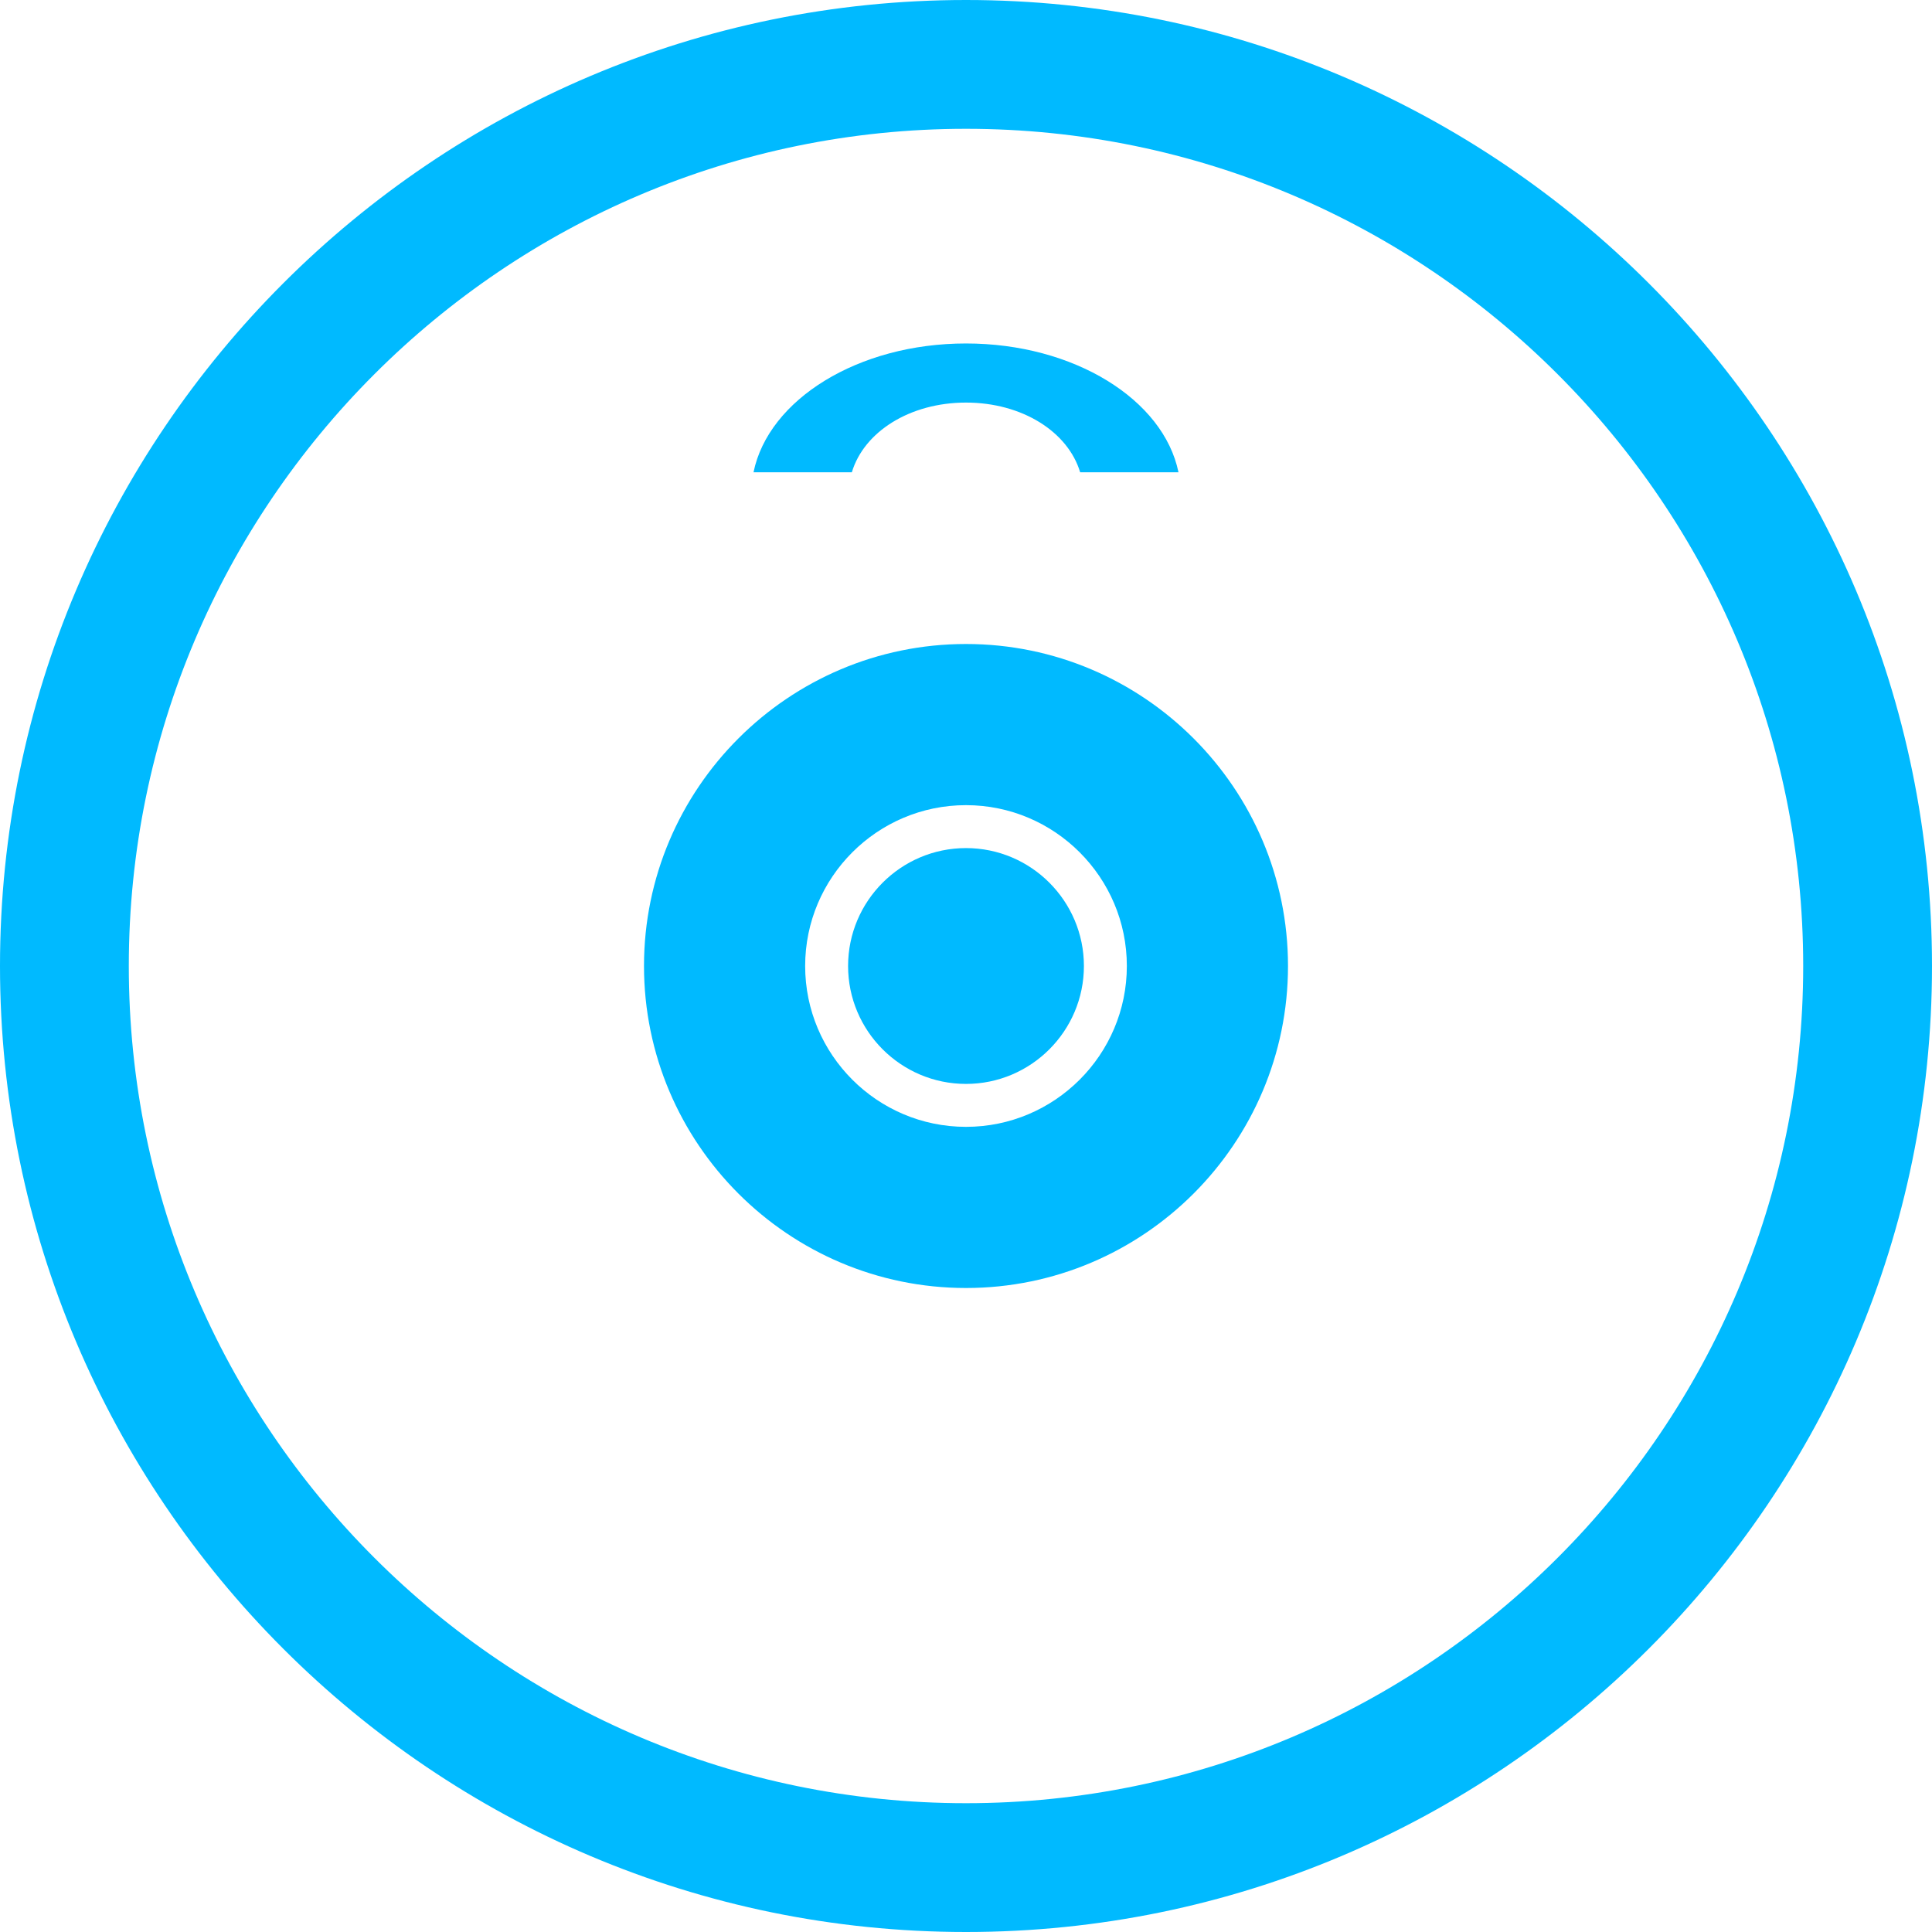
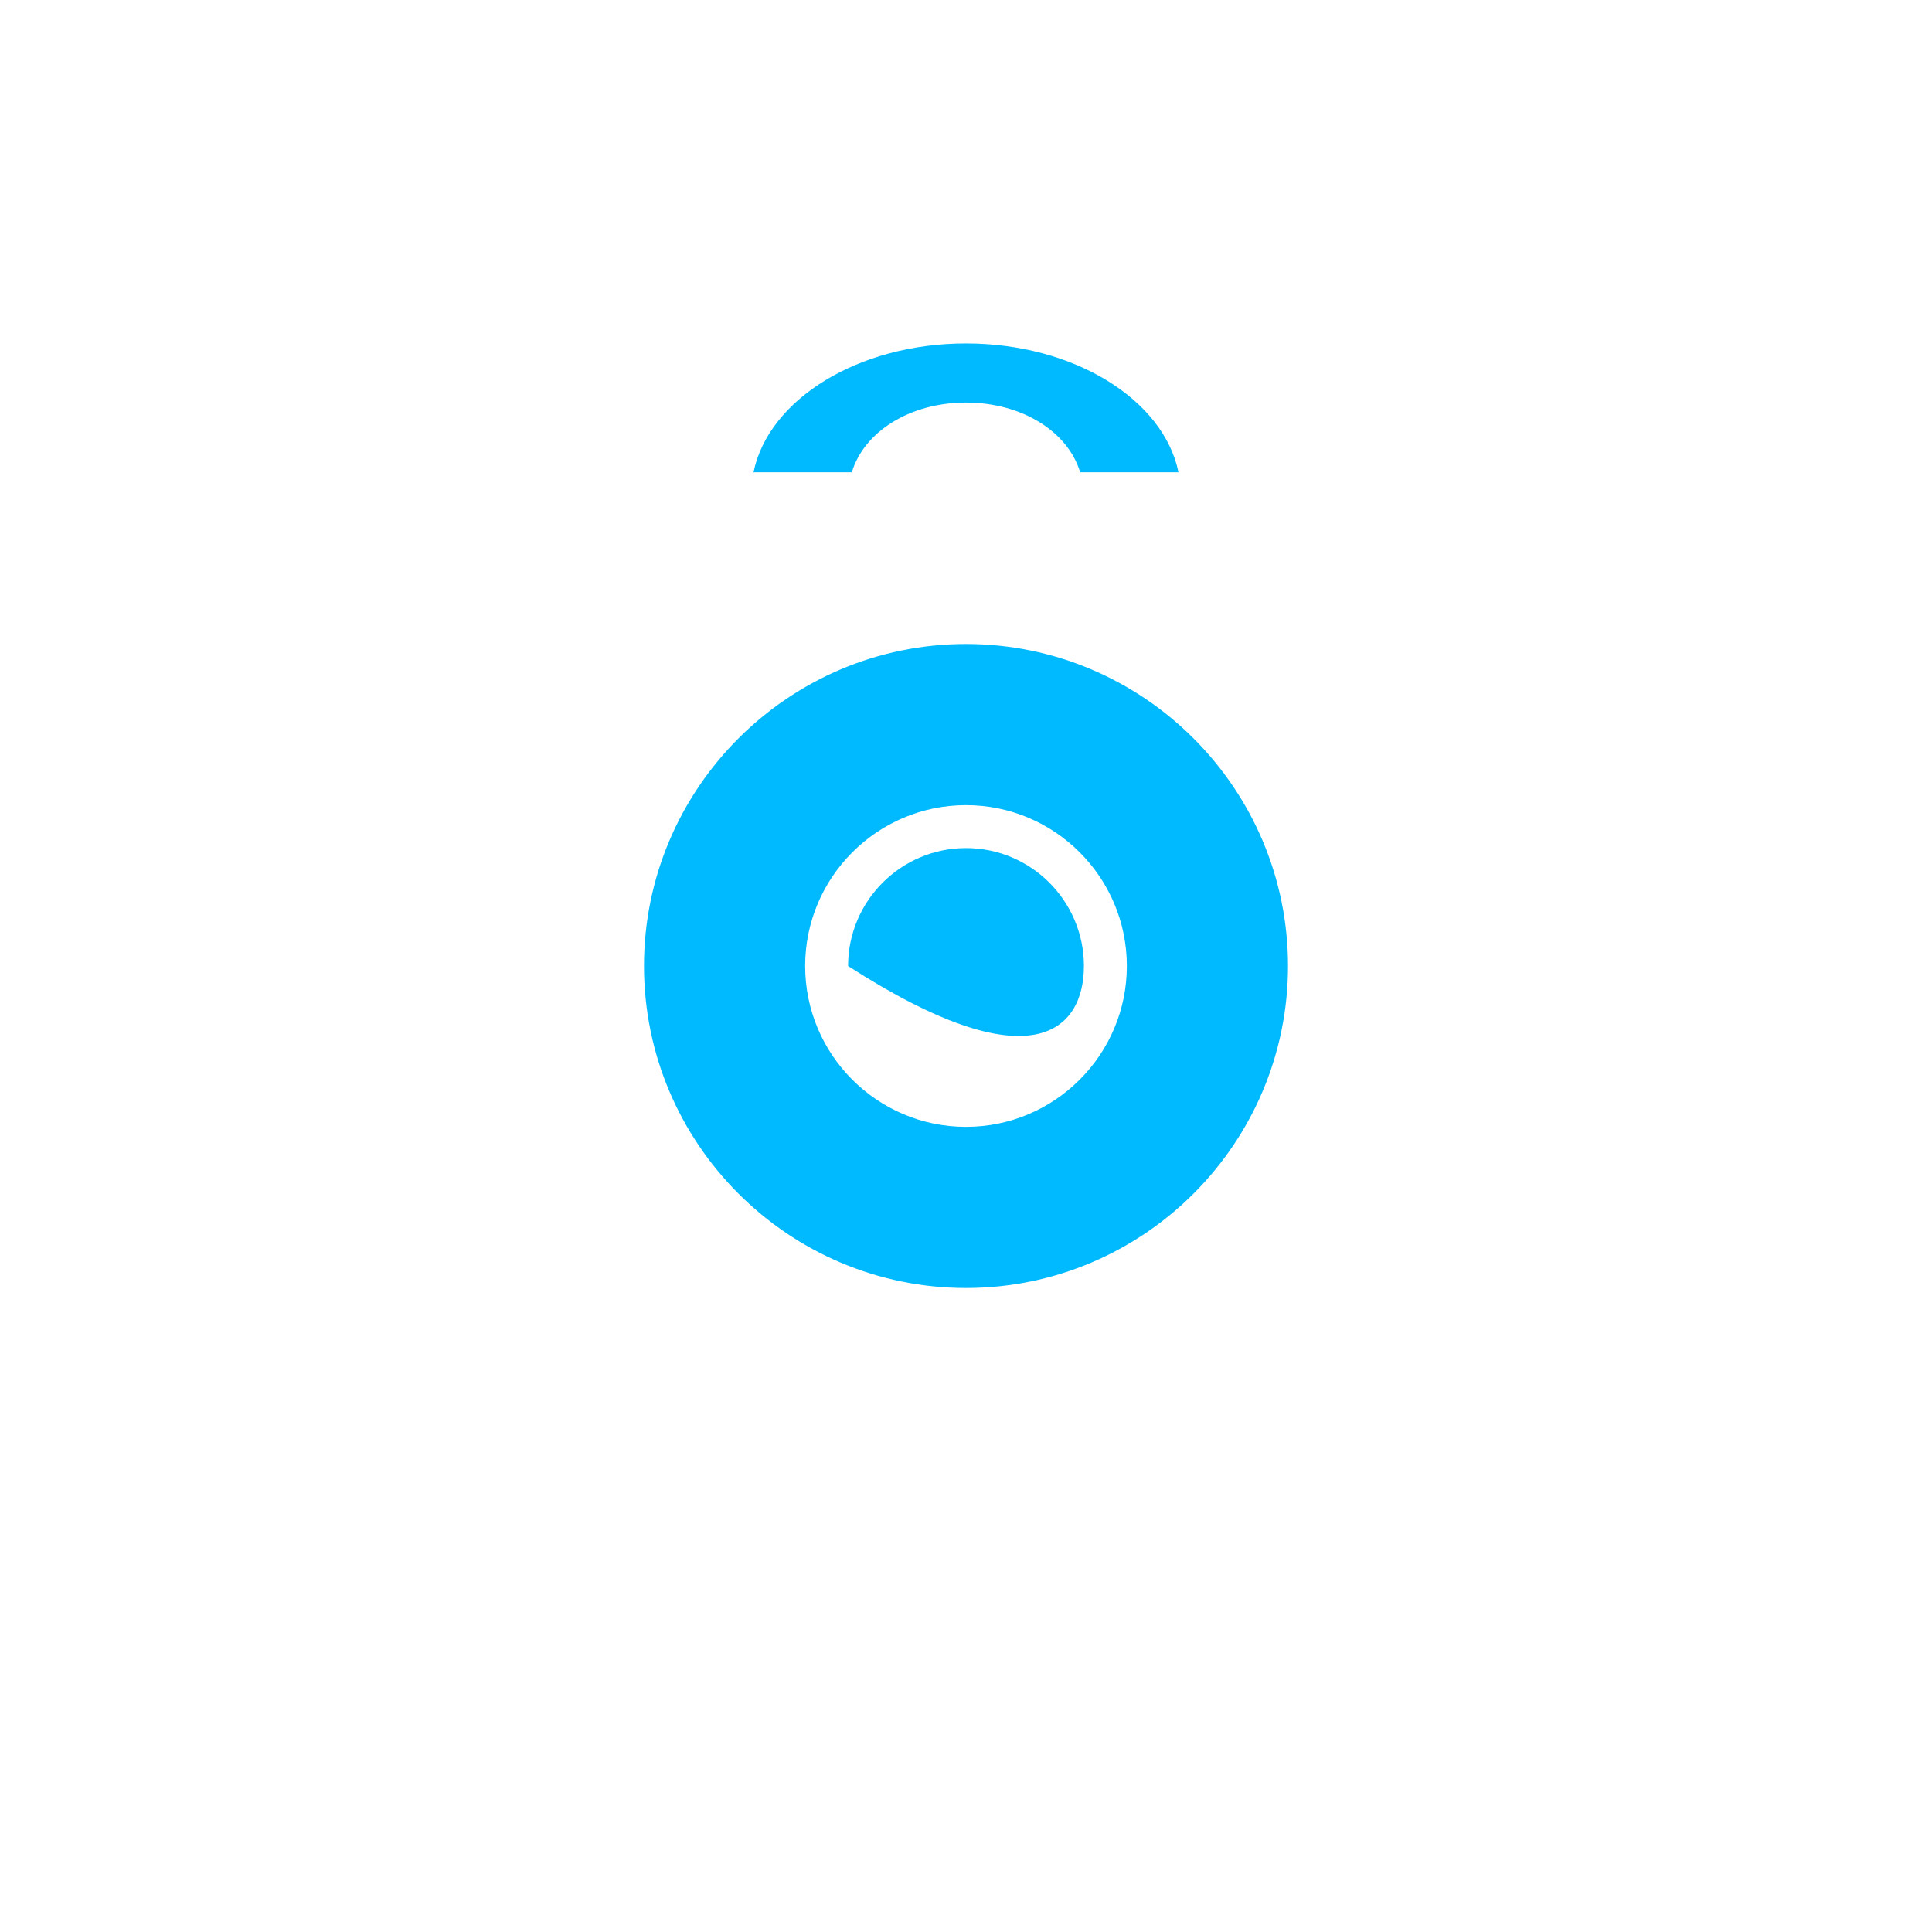
<svg xmlns="http://www.w3.org/2000/svg" fill="none" height="512" preserveAspectRatio="xMidYMid meet" style="fill: none" version="1" viewBox="31.0 31.0 450.0 450.0" width="512" zoomAndPan="magnify">
  <g id="change1_1">
    <path d="M256 124.768C269.096 124.768 279.766 131.584 282.587 141H305.491C302.014 124.061 281.145 111 256 111C230.855 111 209.985 124.061 206.509 141H229.413C232.234 131.584 242.904 124.768 256 124.768Z" fill="#00baff" />
  </g>
  <g id="change1_2">
    <path d="M256 181C214.645 181 181 214.645 181 256C181 297.355 214.645 331 256 331C297.355 331 331 297.355 331 256C331 214.645 297.355 181 256 181ZM256 293.464C235.342 293.464 218.536 276.657 218.536 256C218.536 235.342 235.342 218.536 256 218.536C276.657 218.536 293.464 235.342 293.464 256C293.464 276.657 276.657 293.464 256 293.464Z" fill="#00baff" />
  </g>
  <g id="change1_3">
-     <path d="M256 228.536C240.856 228.536 228.536 240.856 228.536 256C228.536 271.144 240.856 283.464 256 283.464C271.144 283.464 283.464 271.144 283.464 256C283.464 240.856 271.144 228.536 256 228.536Z" fill="#00baff" />
+     <path d="M256 228.536C240.856 228.536 228.536 240.856 228.536 256C271.144 283.464 283.464 271.144 283.464 256C283.464 240.856 271.144 228.536 256 228.536Z" fill="#00baff" />
  </g>
  <g id="change1_4">
-     <path d="M256 31C131.935 31 31 131.935 31 256C31 380.065 131.935 481 256 481C380.065 481 481 380.065 481 256C481 131.935 380.065 31 256 31ZM256 451C148.477 451 61 363.523 61 256C61 148.477 148.477 61 256 61C363.523 61 451 148.477 451 256C451 363.523 363.523 451 256 451Z" fill="#00baff" />
-   </g>
+     </g>
</svg>